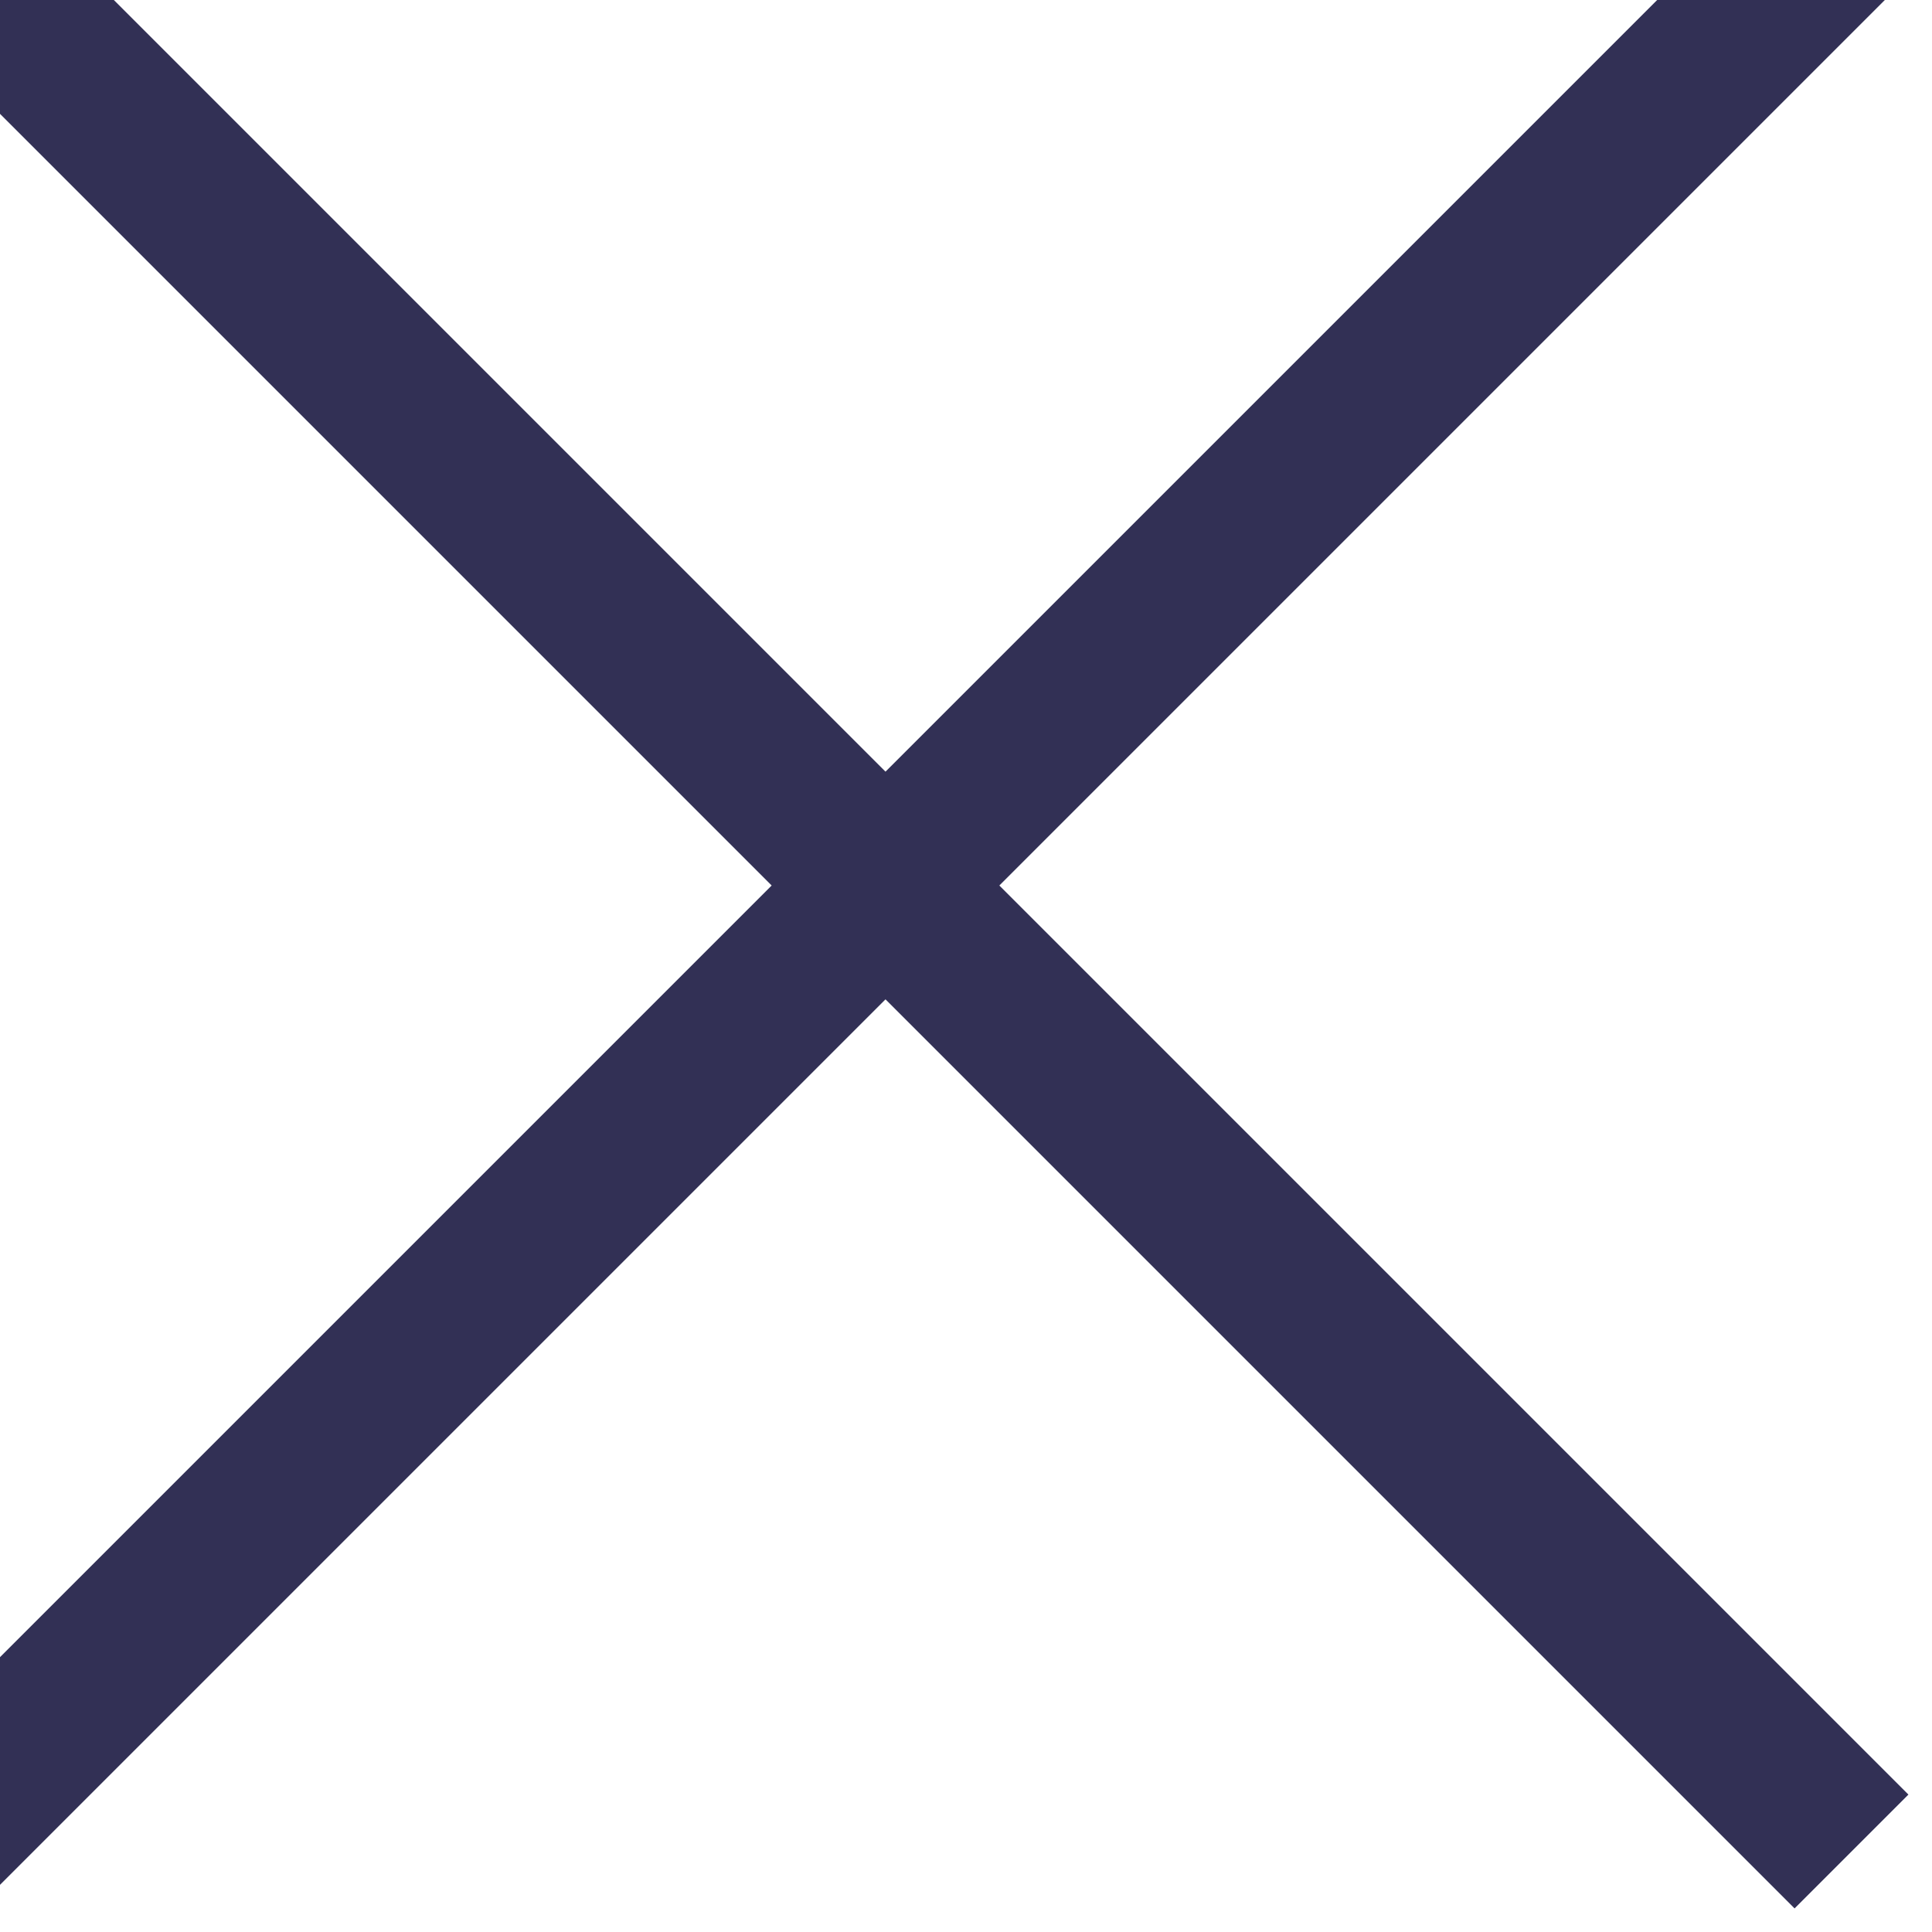
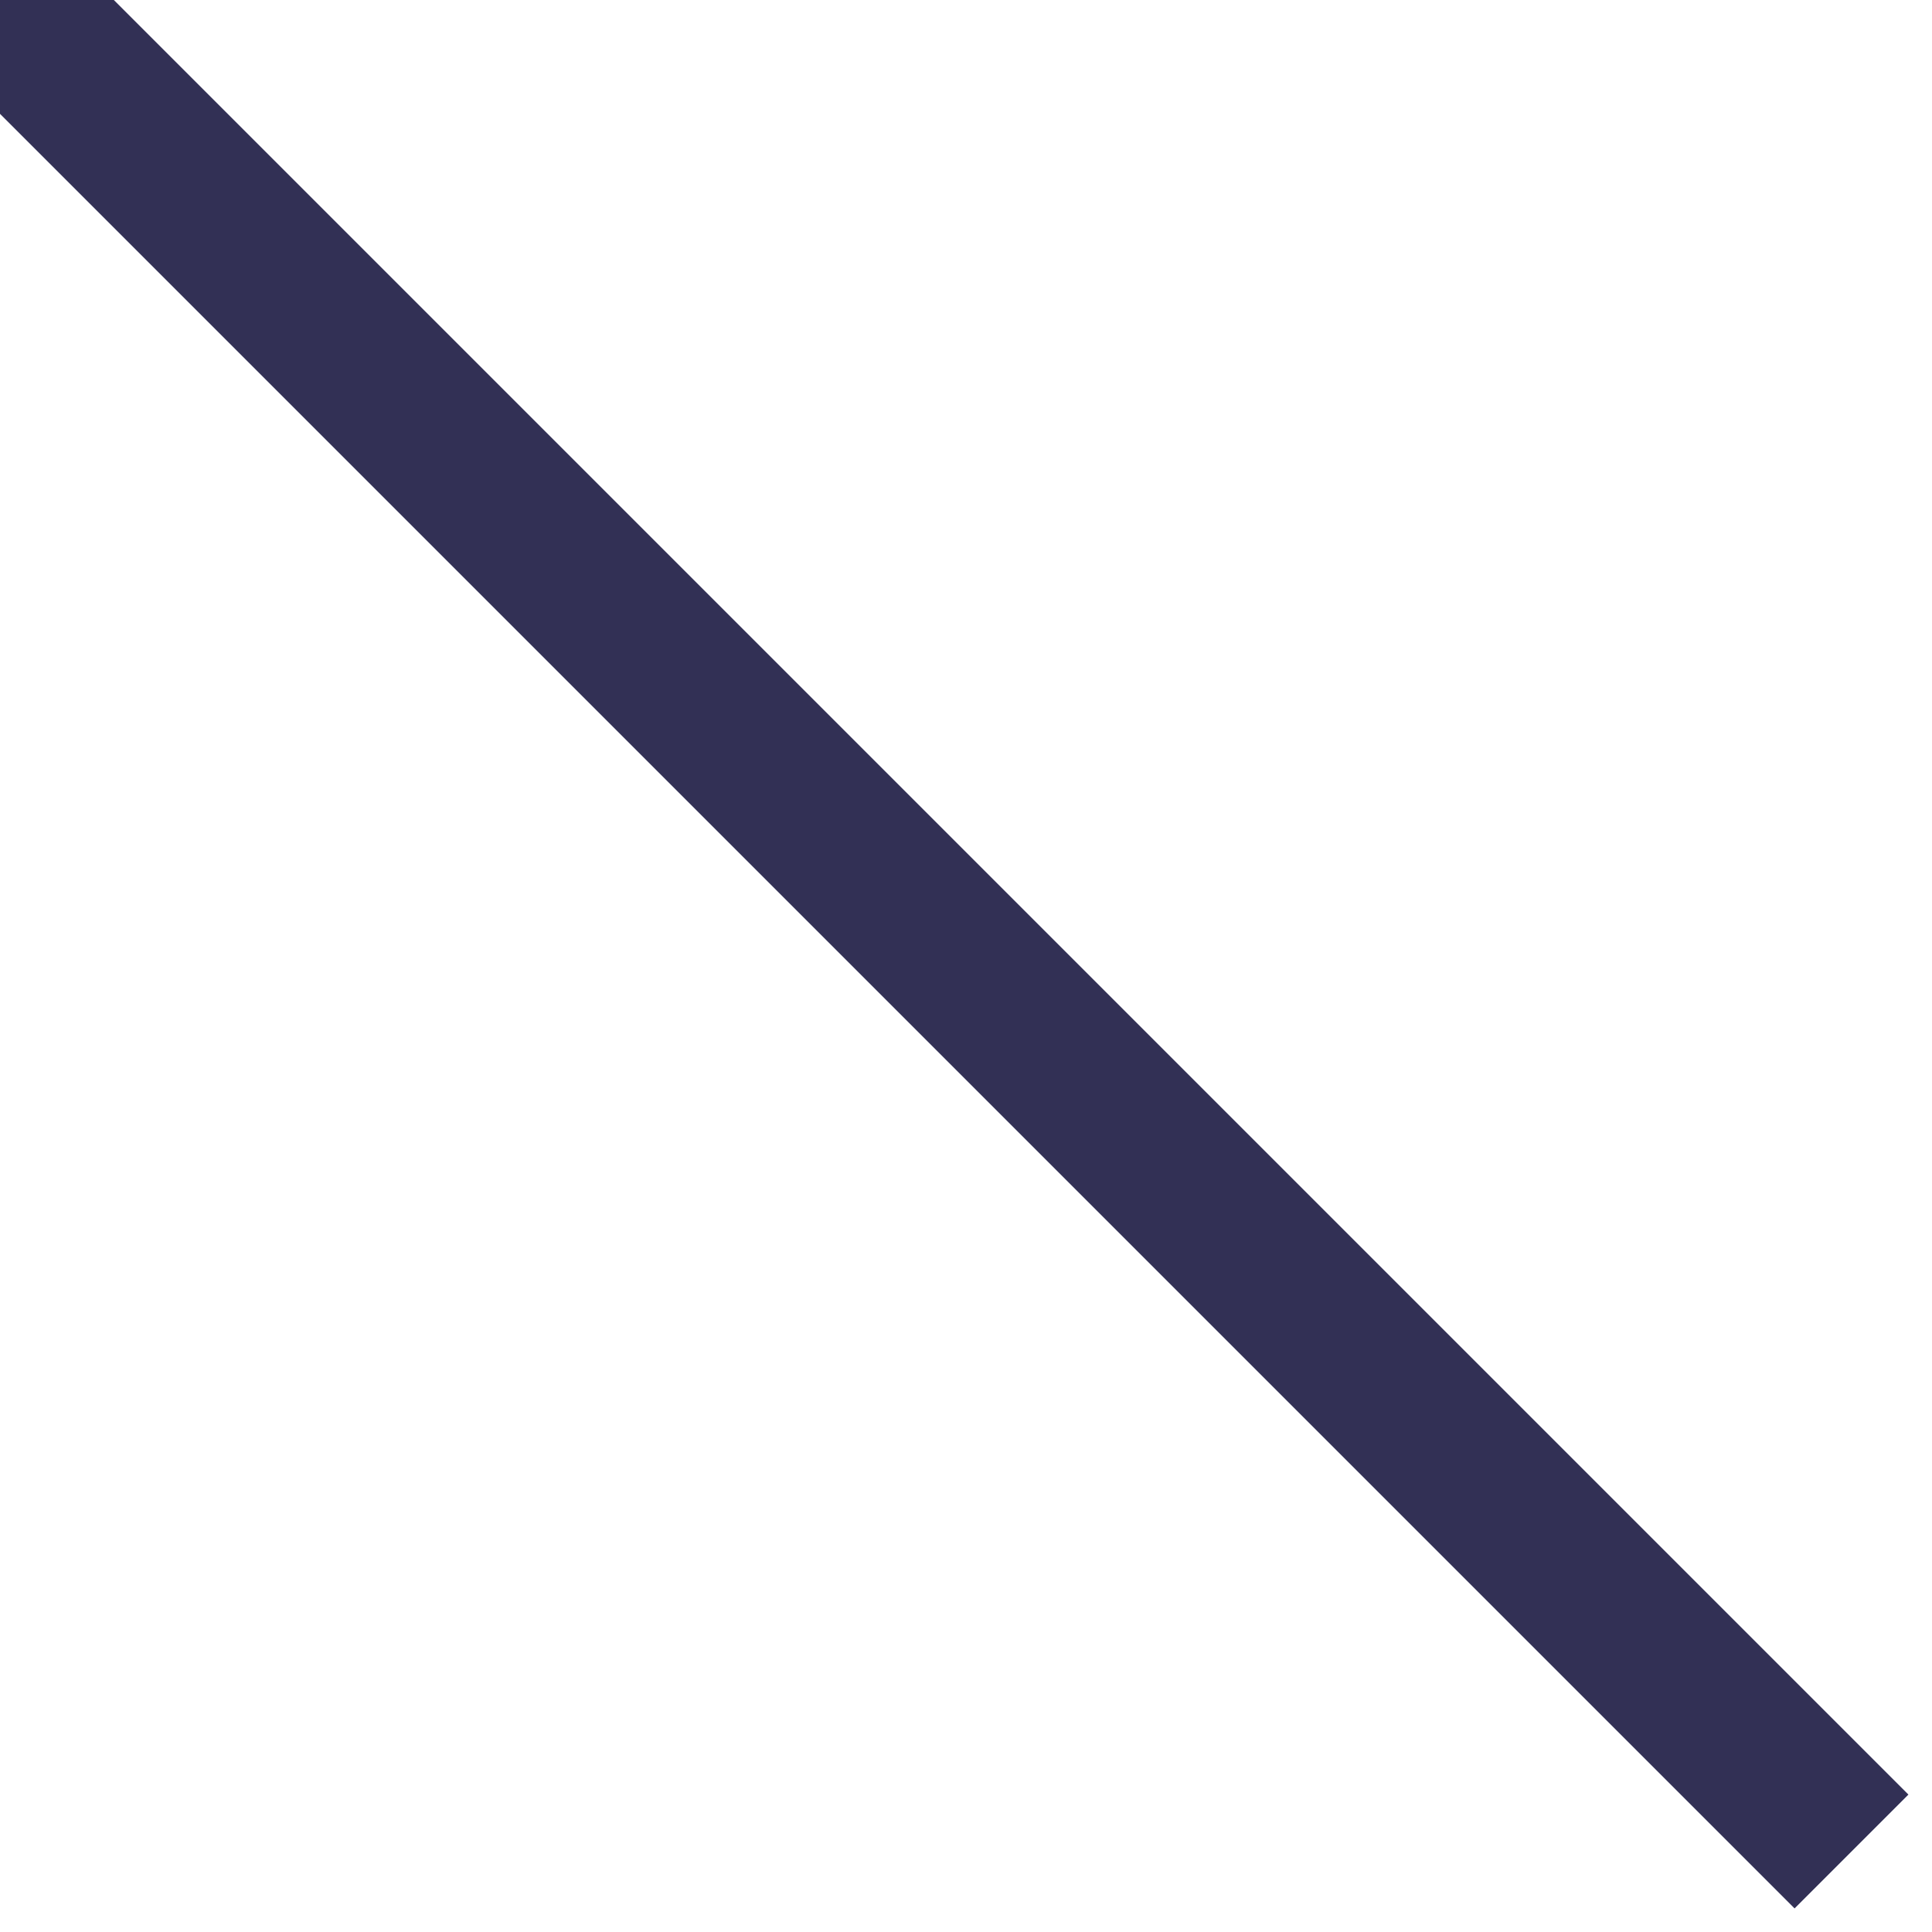
<svg xmlns="http://www.w3.org/2000/svg" width="12" height="12" viewBox="0 0 12 12" fill="none">
  <defs />
-   <path id="Vector" d="M-0.5 -0.5L11.5 11.5M-0.5 11.5L11.5 -0.5" stroke="#323055" stroke-opacity="1" stroke-width="1" />
+   <path id="Vector" d="M-0.5 -0.5L11.5 11.5M-0.5 11.5" stroke="#323055" stroke-opacity="1" stroke-width="1" />
</svg>